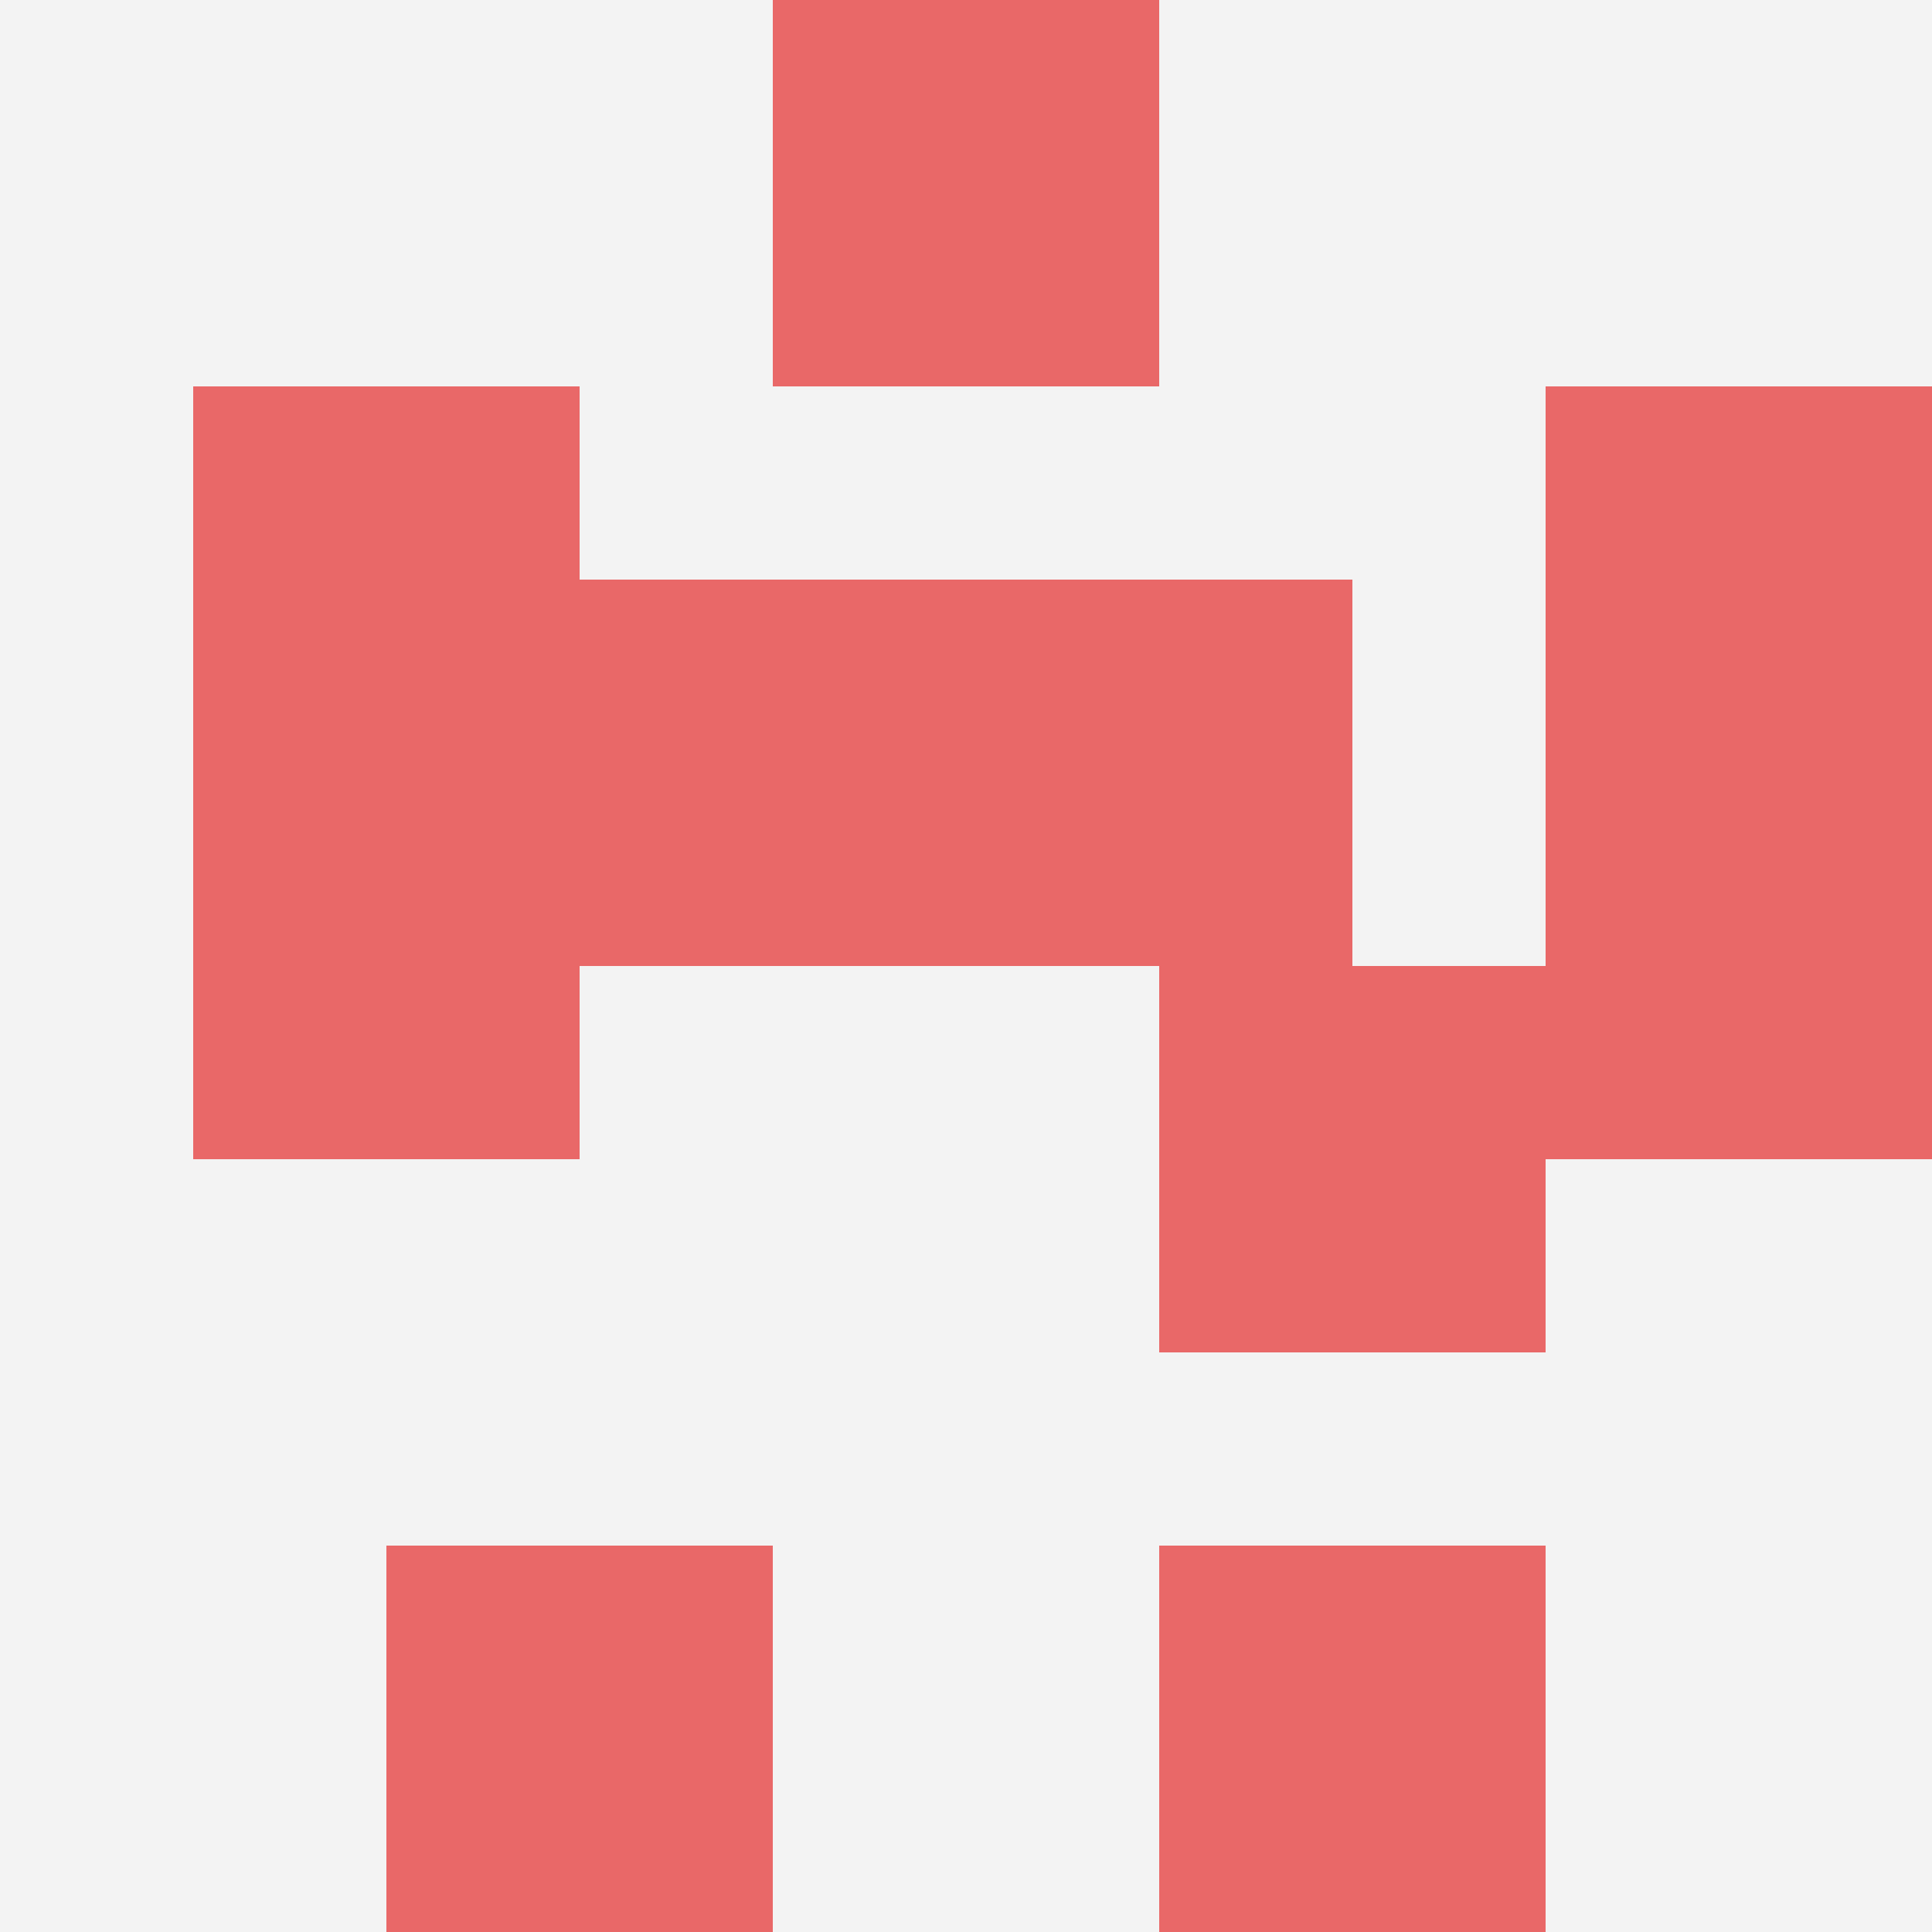
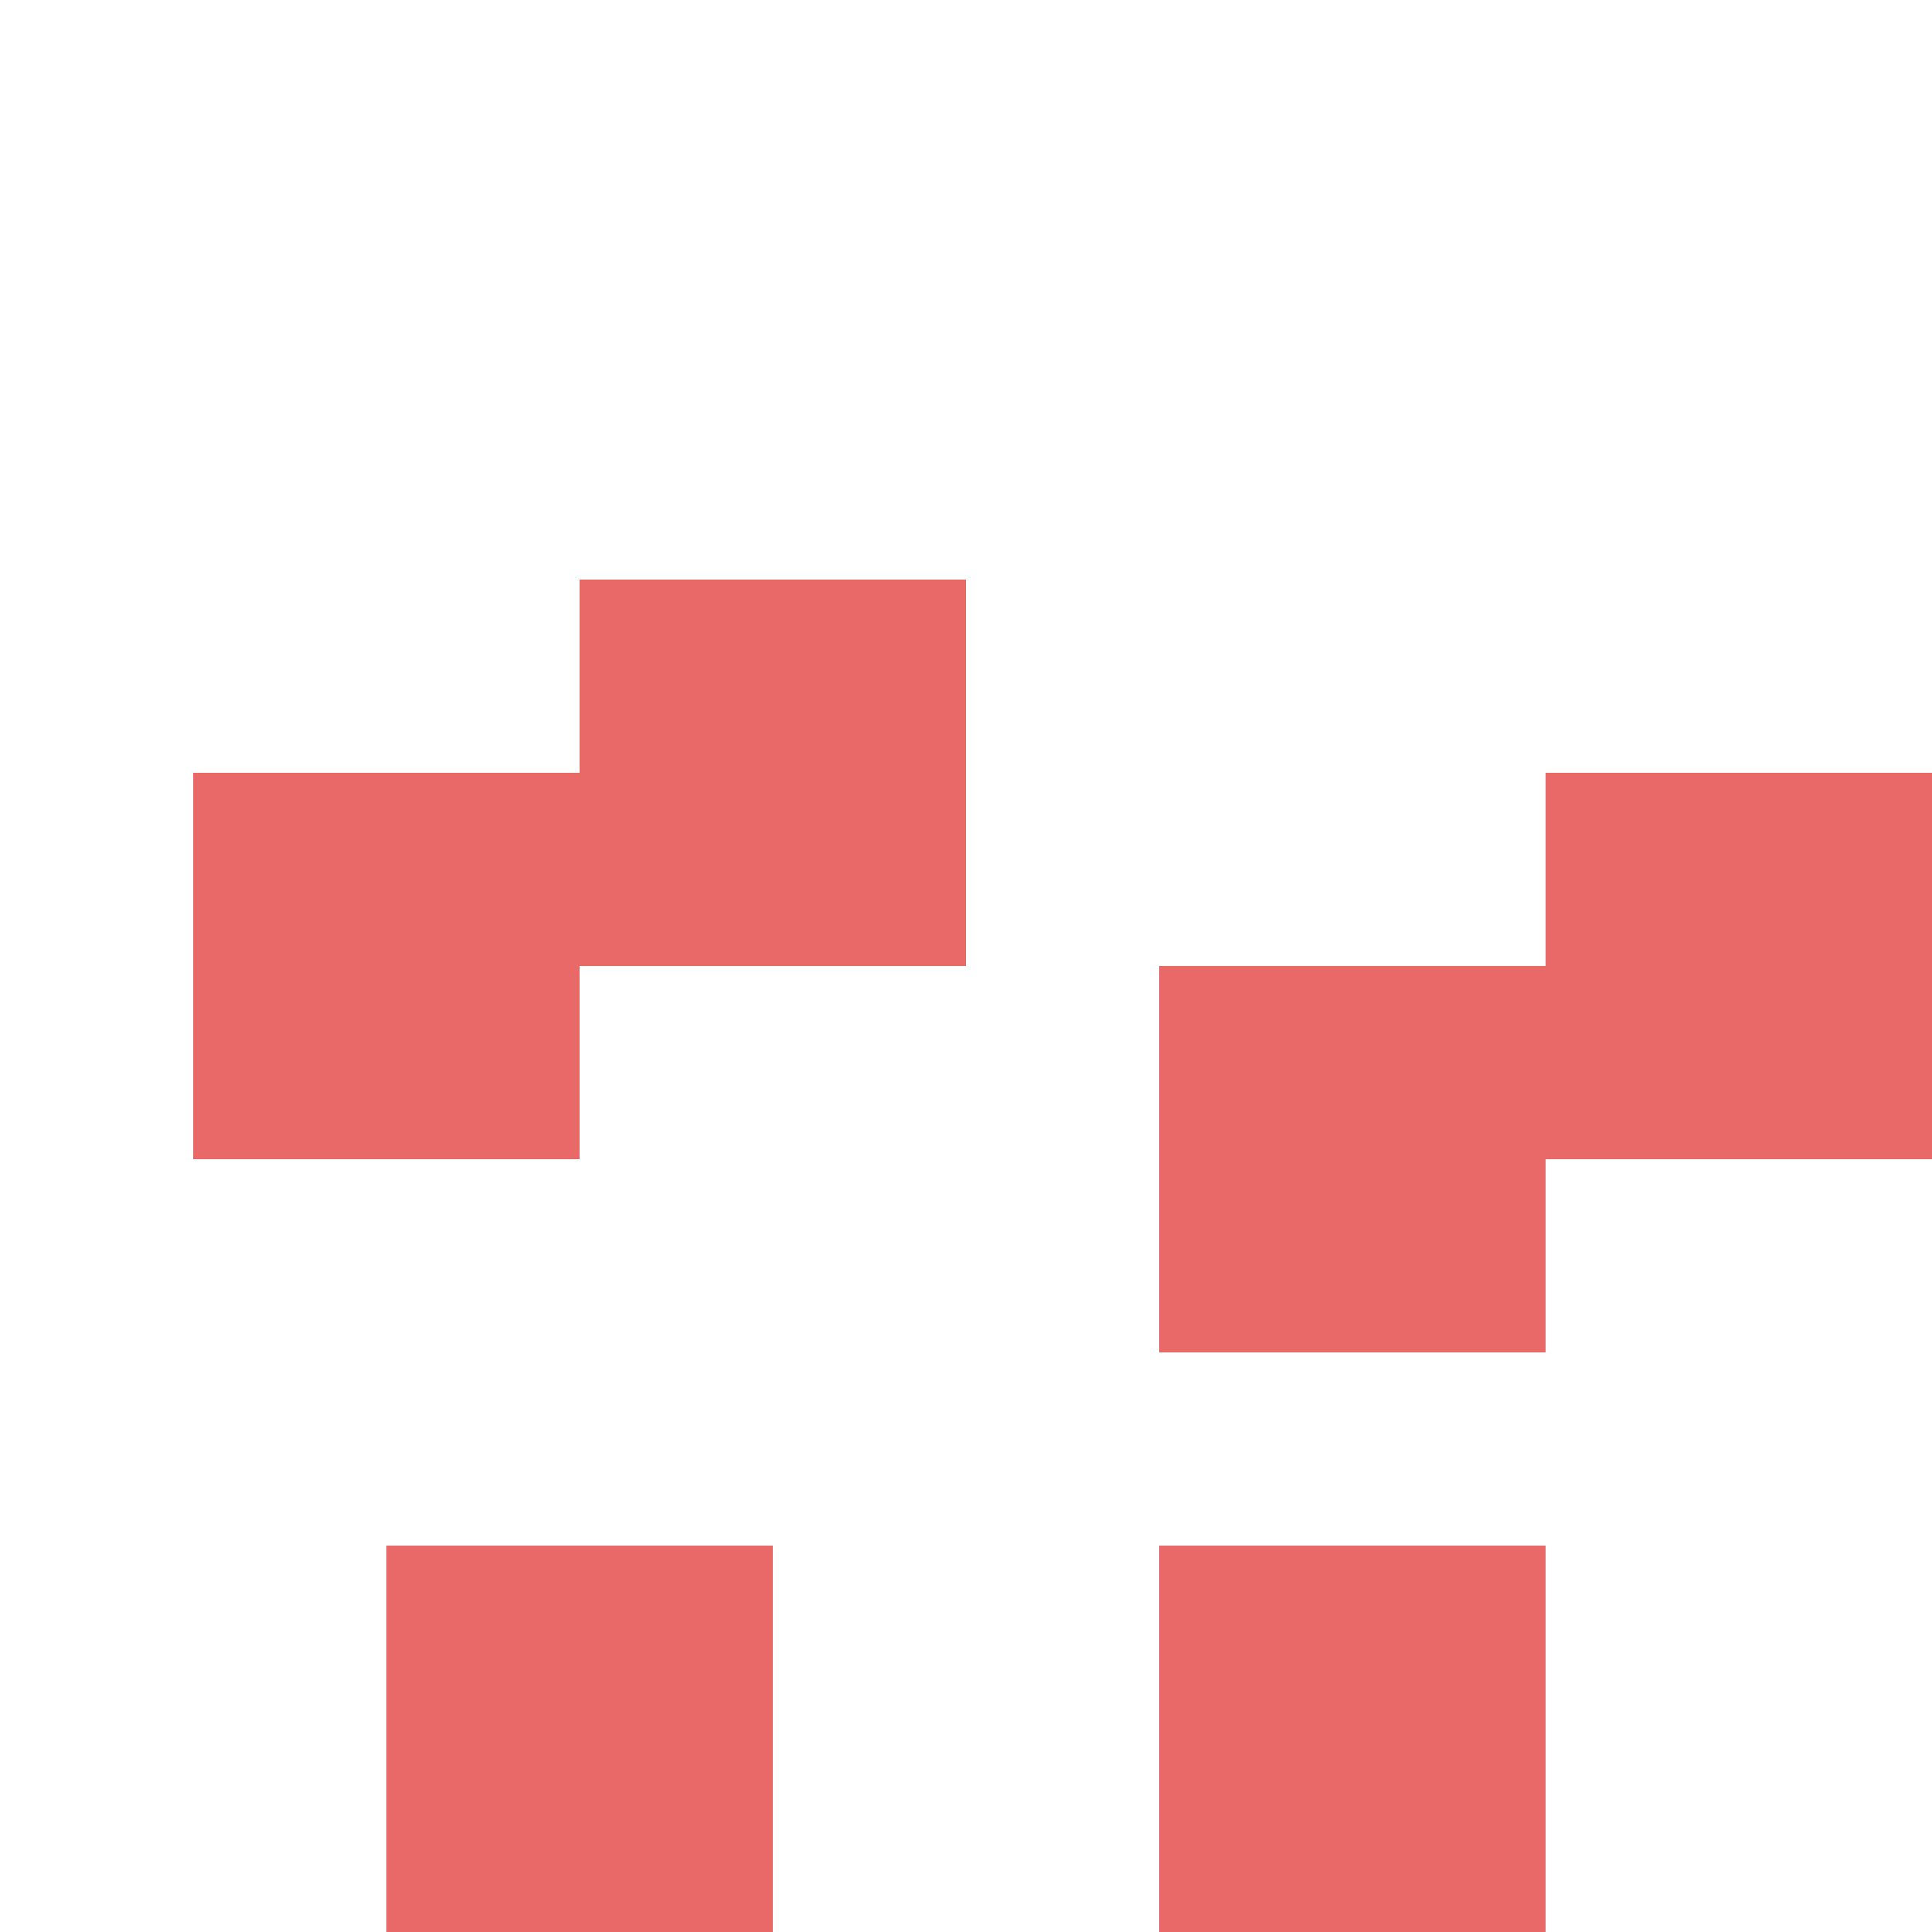
<svg xmlns="http://www.w3.org/2000/svg" id="ten-svg" preserveAspectRatio="xMinYMin meet" viewBox="0 0 10 10">
-   <rect x="0" y="0" width="10" height="10" fill="#F3F3F3" />
  <rect class="t" x="3" y="3" />
  <rect class="t" x="6" y="5" />
-   <rect class="t" x="1" y="2" />
-   <rect class="t" x="4" y="0" />
  <rect class="t" x="6" y="8" />
-   <rect class="t" x="5" y="3" />
-   <rect class="t" x="8" y="2" />
  <rect class="t" x="1" y="4" />
  <rect class="t" x="2" y="8" />
  <rect class="t" x="8" y="4" />
  <style>.t{width:2px;height:2px;fill:#E96868} #ten-svg{shape-rendering:crispedges;}</style>
</svg>